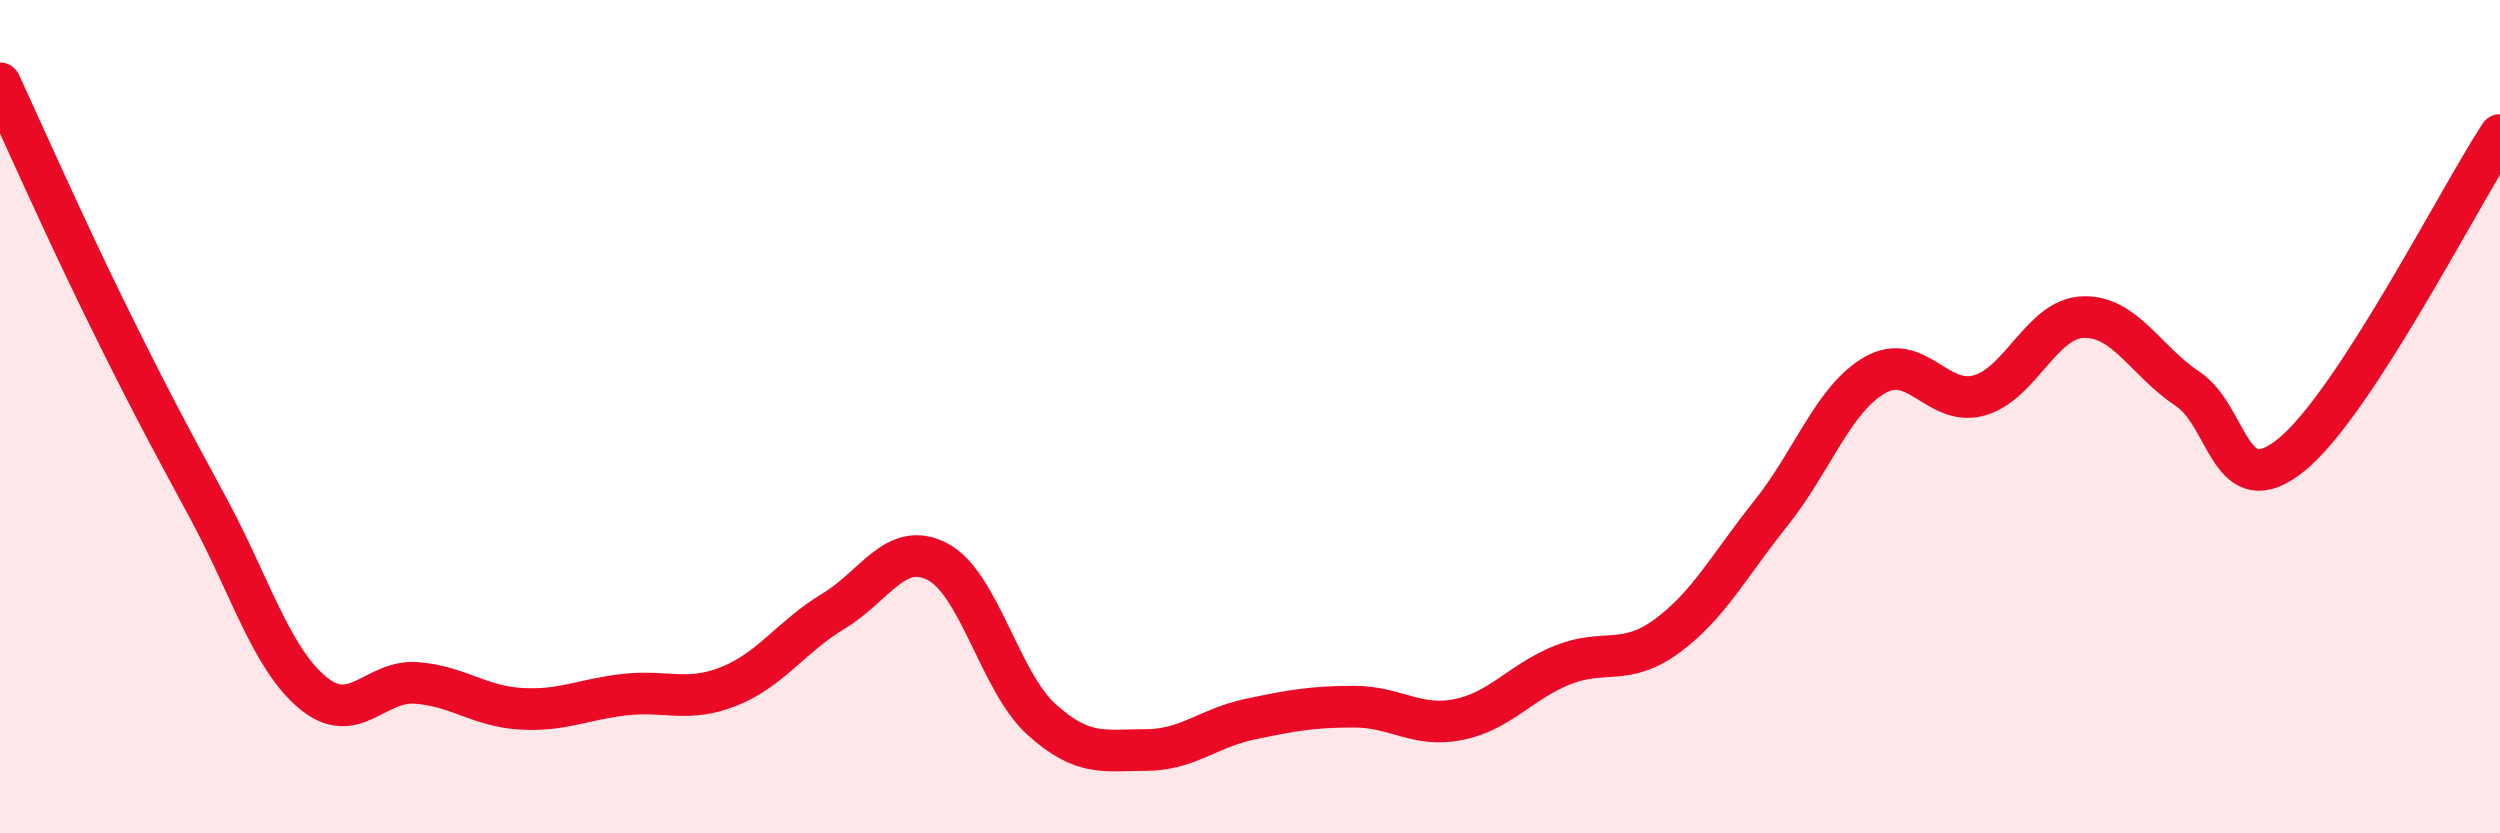
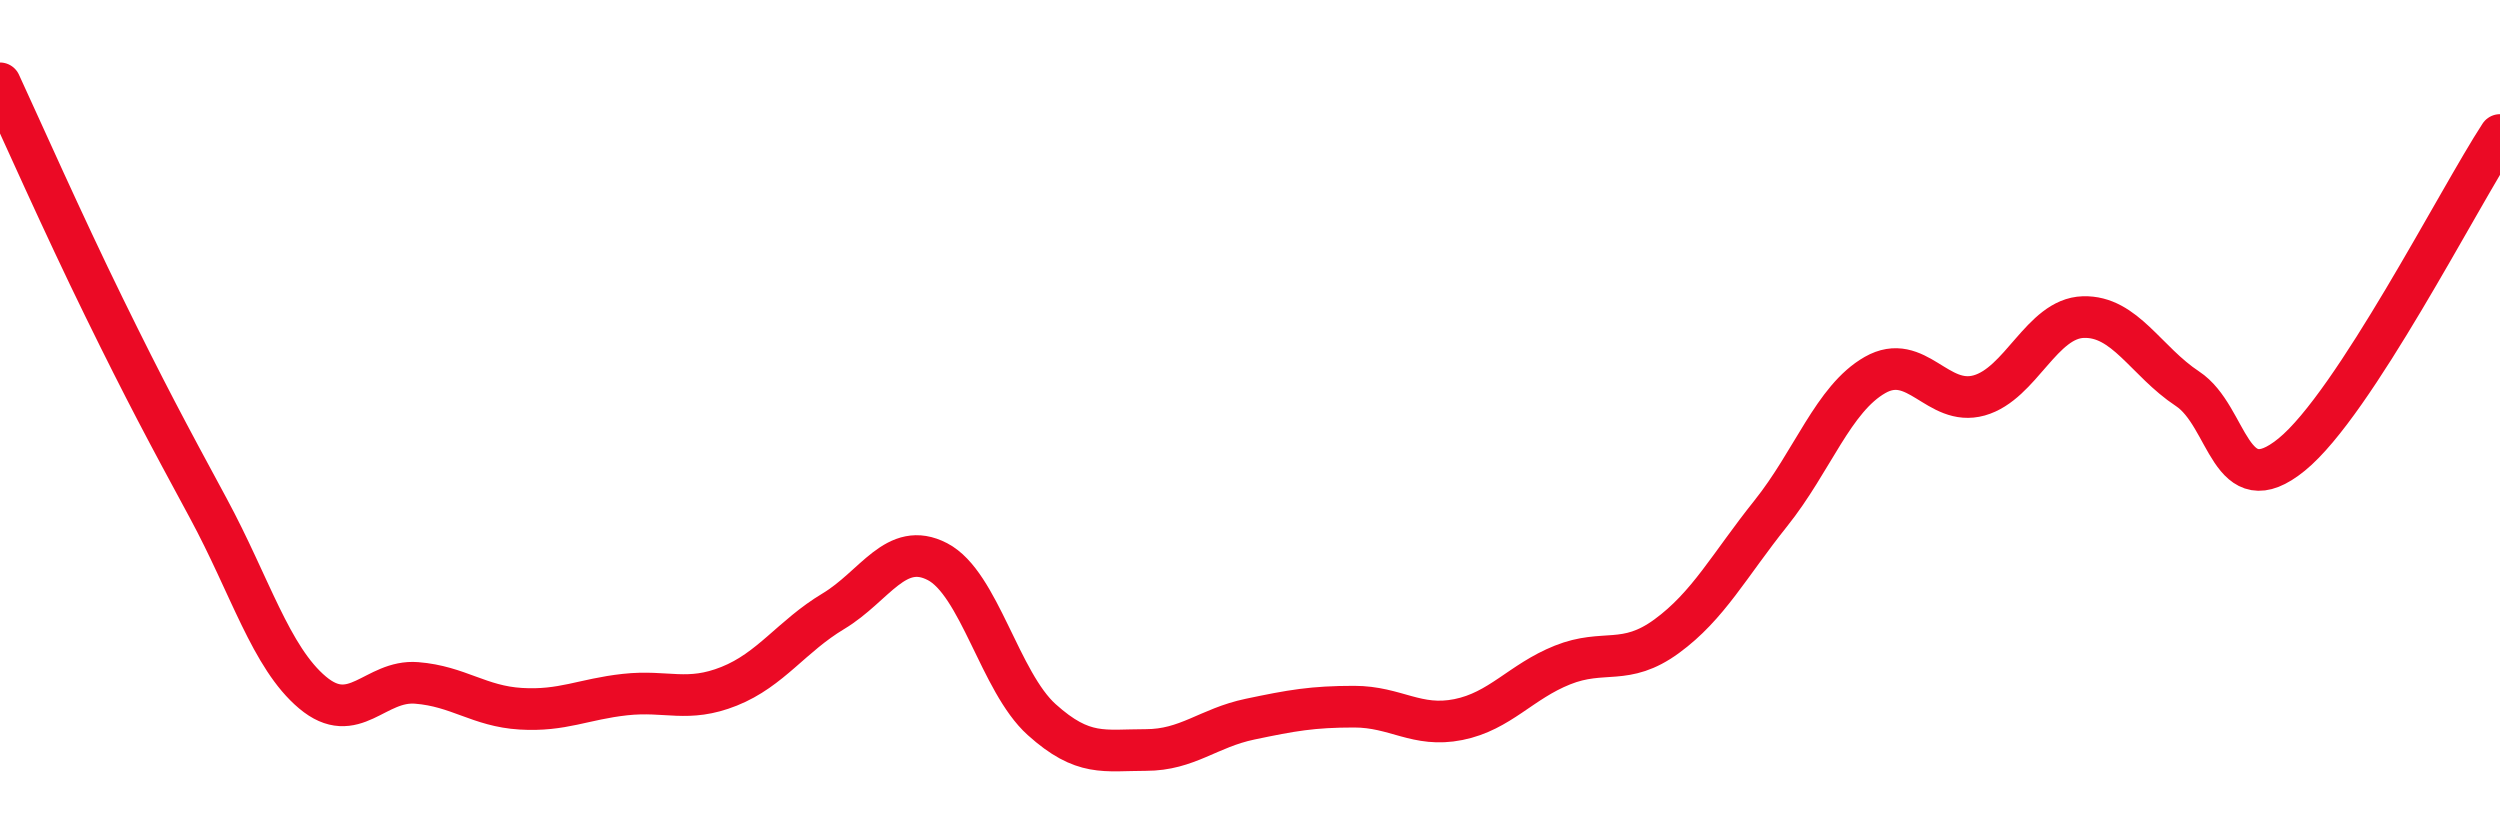
<svg xmlns="http://www.w3.org/2000/svg" width="60" height="20" viewBox="0 0 60 20">
-   <path d="M 0,2 C 0.5,3.08 1.5,5.34 2.5,7.38 C 3.5,9.42 4,10.35 5,12.2 C 6,14.05 6.5,15.78 7.5,16.62 C 8.5,17.46 9,16.31 10,16.39 C 11,16.47 11.5,16.95 12.5,17.01 C 13.5,17.07 14,16.78 15,16.67 C 16,16.56 16.5,16.87 17.5,16.47 C 18.5,16.07 19,15.27 20,14.67 C 21,14.07 21.5,12.96 22.5,13.48 C 23.5,14 24,16.37 25,17.27 C 26,18.17 26.5,18 27.5,18 C 28.5,18 29,17.47 30,17.26 C 31,17.05 31.5,16.96 32.5,16.96 C 33.5,16.96 34,17.47 35,17.27 C 36,17.07 36.5,16.36 37.5,15.96 C 38.5,15.56 39,16 40,15.27 C 41,14.54 41.5,13.57 42.5,12.32 C 43.5,11.07 44,9.57 45,9 C 46,8.43 46.5,9.77 47.5,9.49 C 48.5,9.21 49,7.64 50,7.61 C 51,7.58 51.5,8.67 52.5,9.33 C 53.5,9.99 53.5,12.13 55,10.91 C 56.5,9.69 59,4.77 60,3.24L60 20L0 20Z" fill="#EB0A25" opacity="0.1" stroke-linecap="round" stroke-linejoin="round" />
  <path d="M 0,2 C 0.5,3.08 1.5,5.34 2.5,7.38 C 3.5,9.42 4,10.35 5,12.2 C 6,14.05 6.5,15.78 7.5,16.62 C 8.5,17.46 9,16.31 10,16.39 C 11,16.47 11.5,16.95 12.5,17.01 C 13.5,17.07 14,16.78 15,16.67 C 16,16.56 16.5,16.87 17.5,16.47 C 18.5,16.07 19,15.27 20,14.67 C 21,14.07 21.5,12.96 22.5,13.48 C 23.5,14 24,16.37 25,17.27 C 26,18.17 26.5,18 27.5,18 C 28.5,18 29,17.47 30,17.26 C 31,17.05 31.5,16.96 32.5,16.96 C 33.5,16.96 34,17.47 35,17.27 C 36,17.07 36.5,16.36 37.5,15.96 C 38.5,15.56 39,16 40,15.27 C 41,14.54 41.5,13.57 42.5,12.32 C 43.5,11.07 44,9.57 45,9 C 46,8.43 46.5,9.77 47.5,9.49 C 48.5,9.21 49,7.64 50,7.61 C 51,7.58 51.5,8.67 52.5,9.33 C 53.5,9.99 53.5,12.13 55,10.91 C 56.5,9.69 59,4.77 60,3.24" stroke="#EB0A25" stroke-width="1" fill="none" stroke-linecap="round" stroke-linejoin="round" />
</svg>